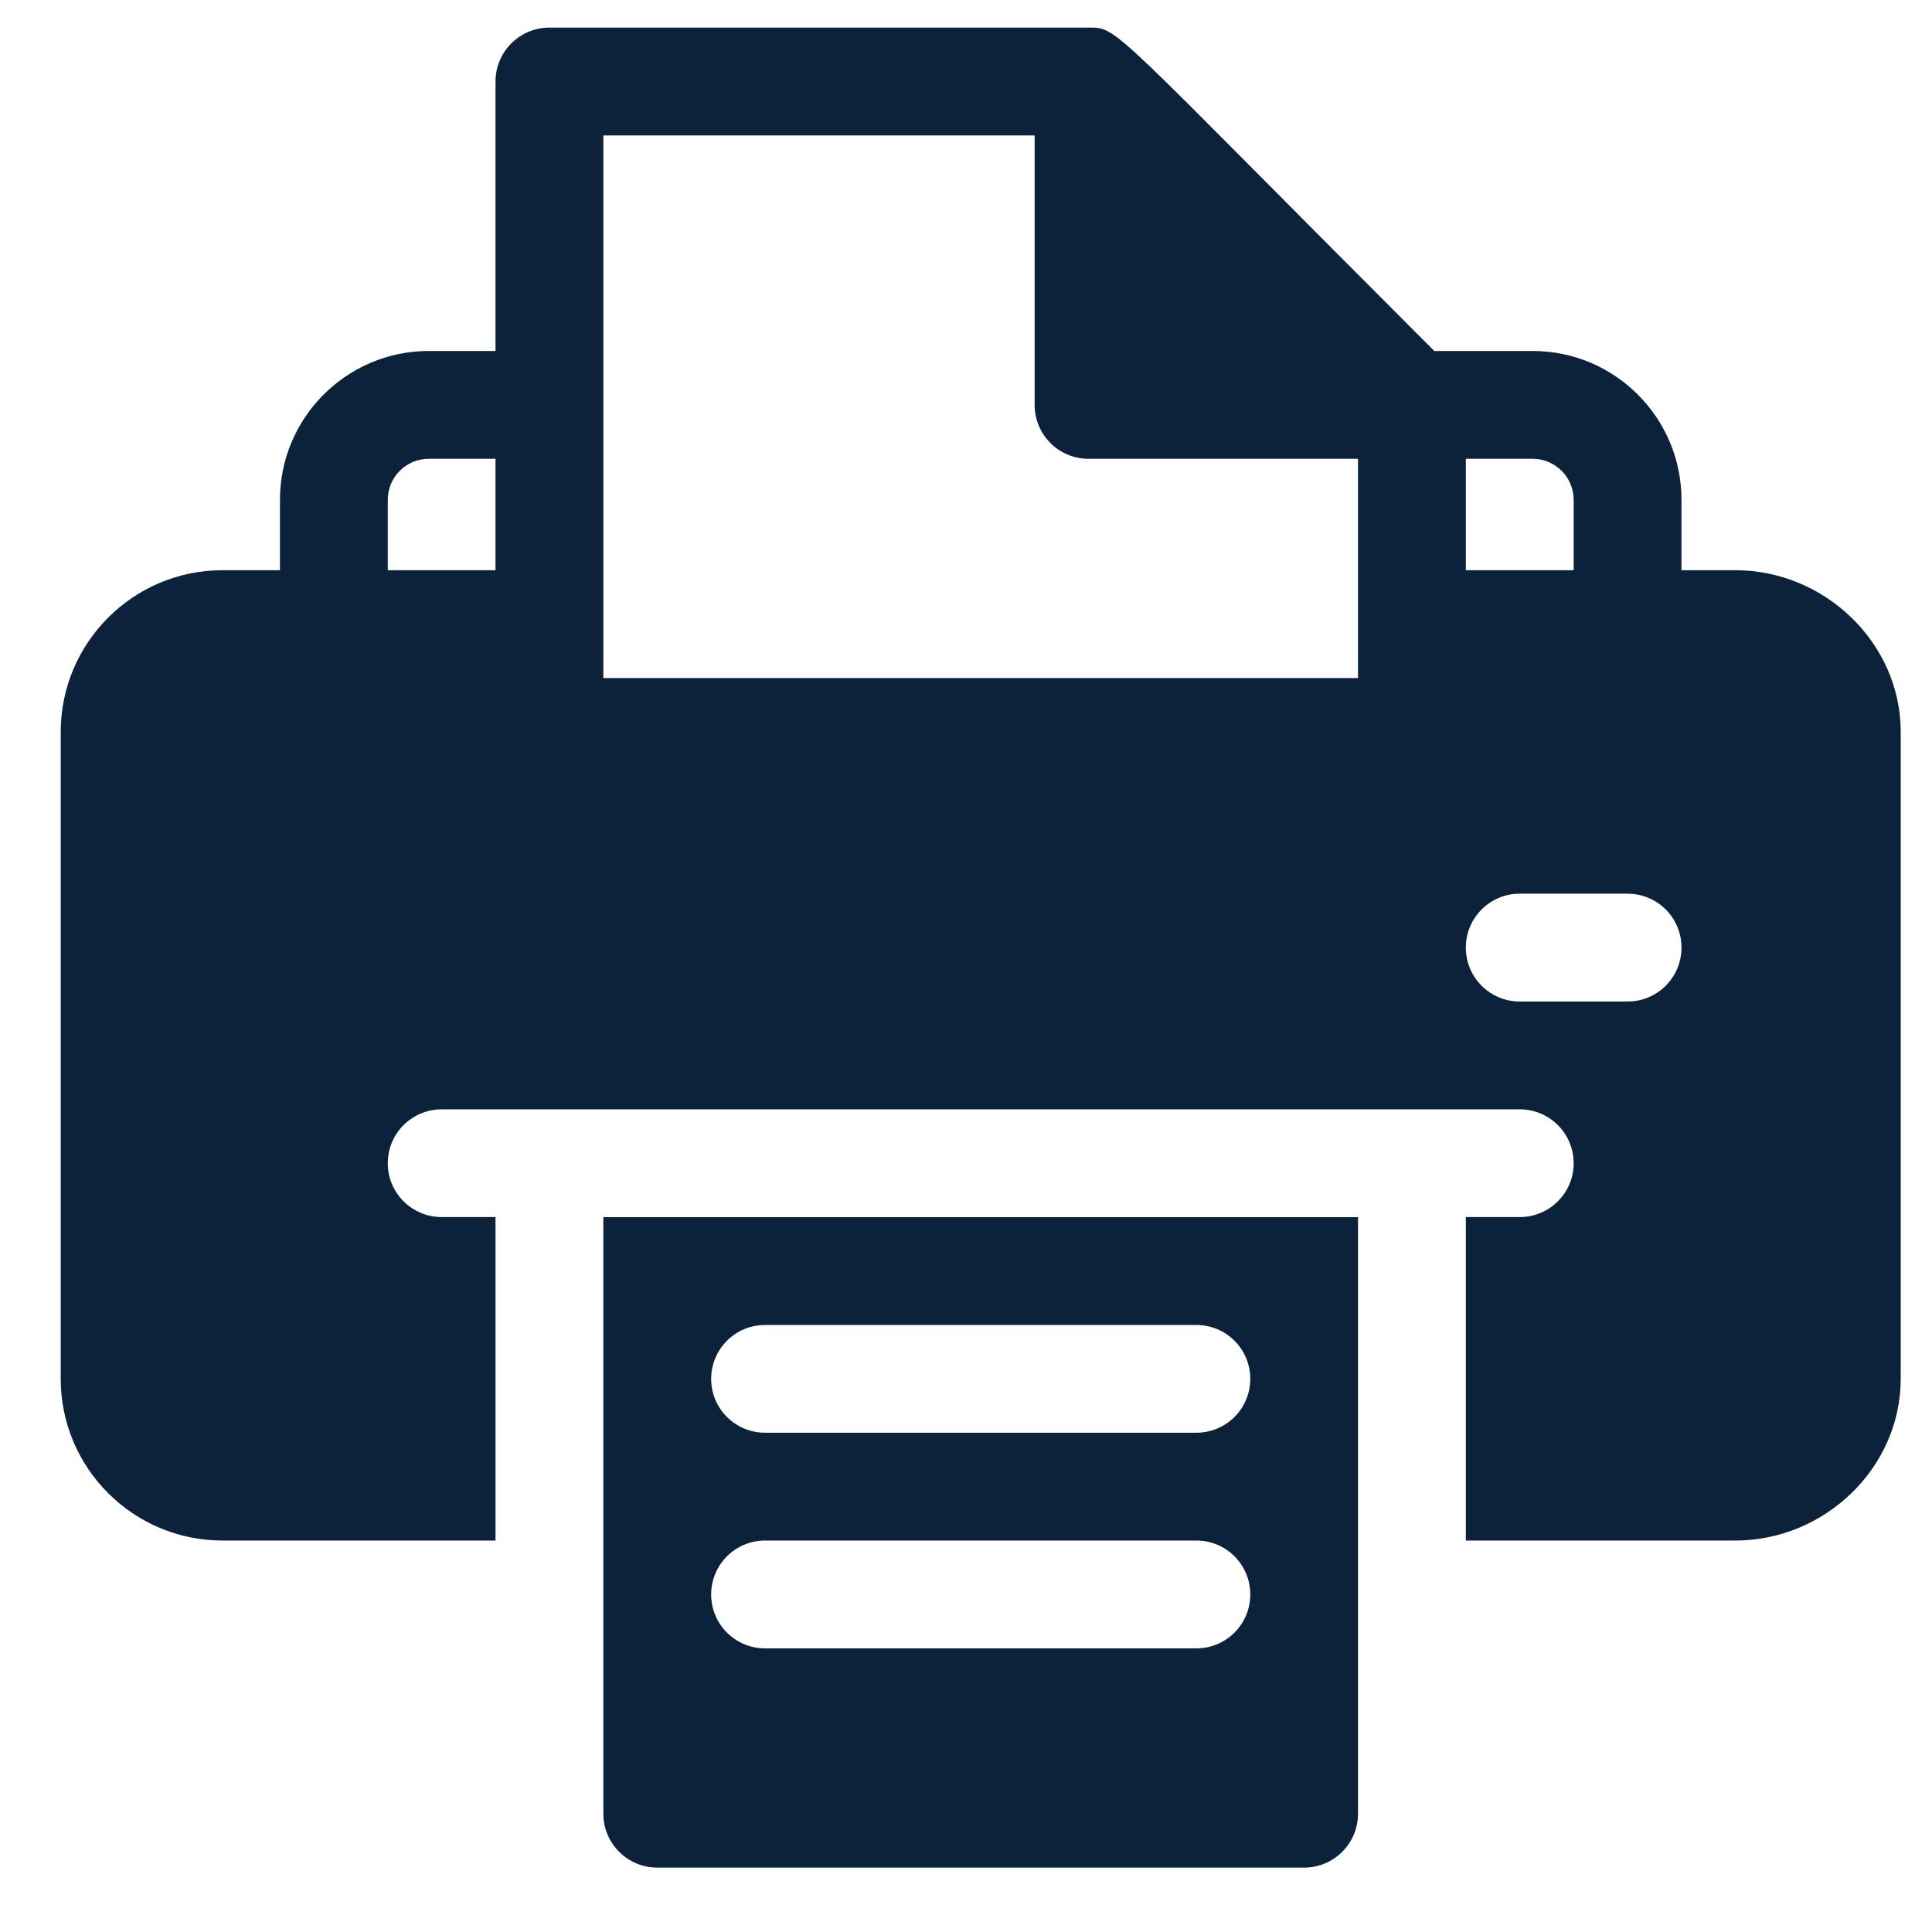
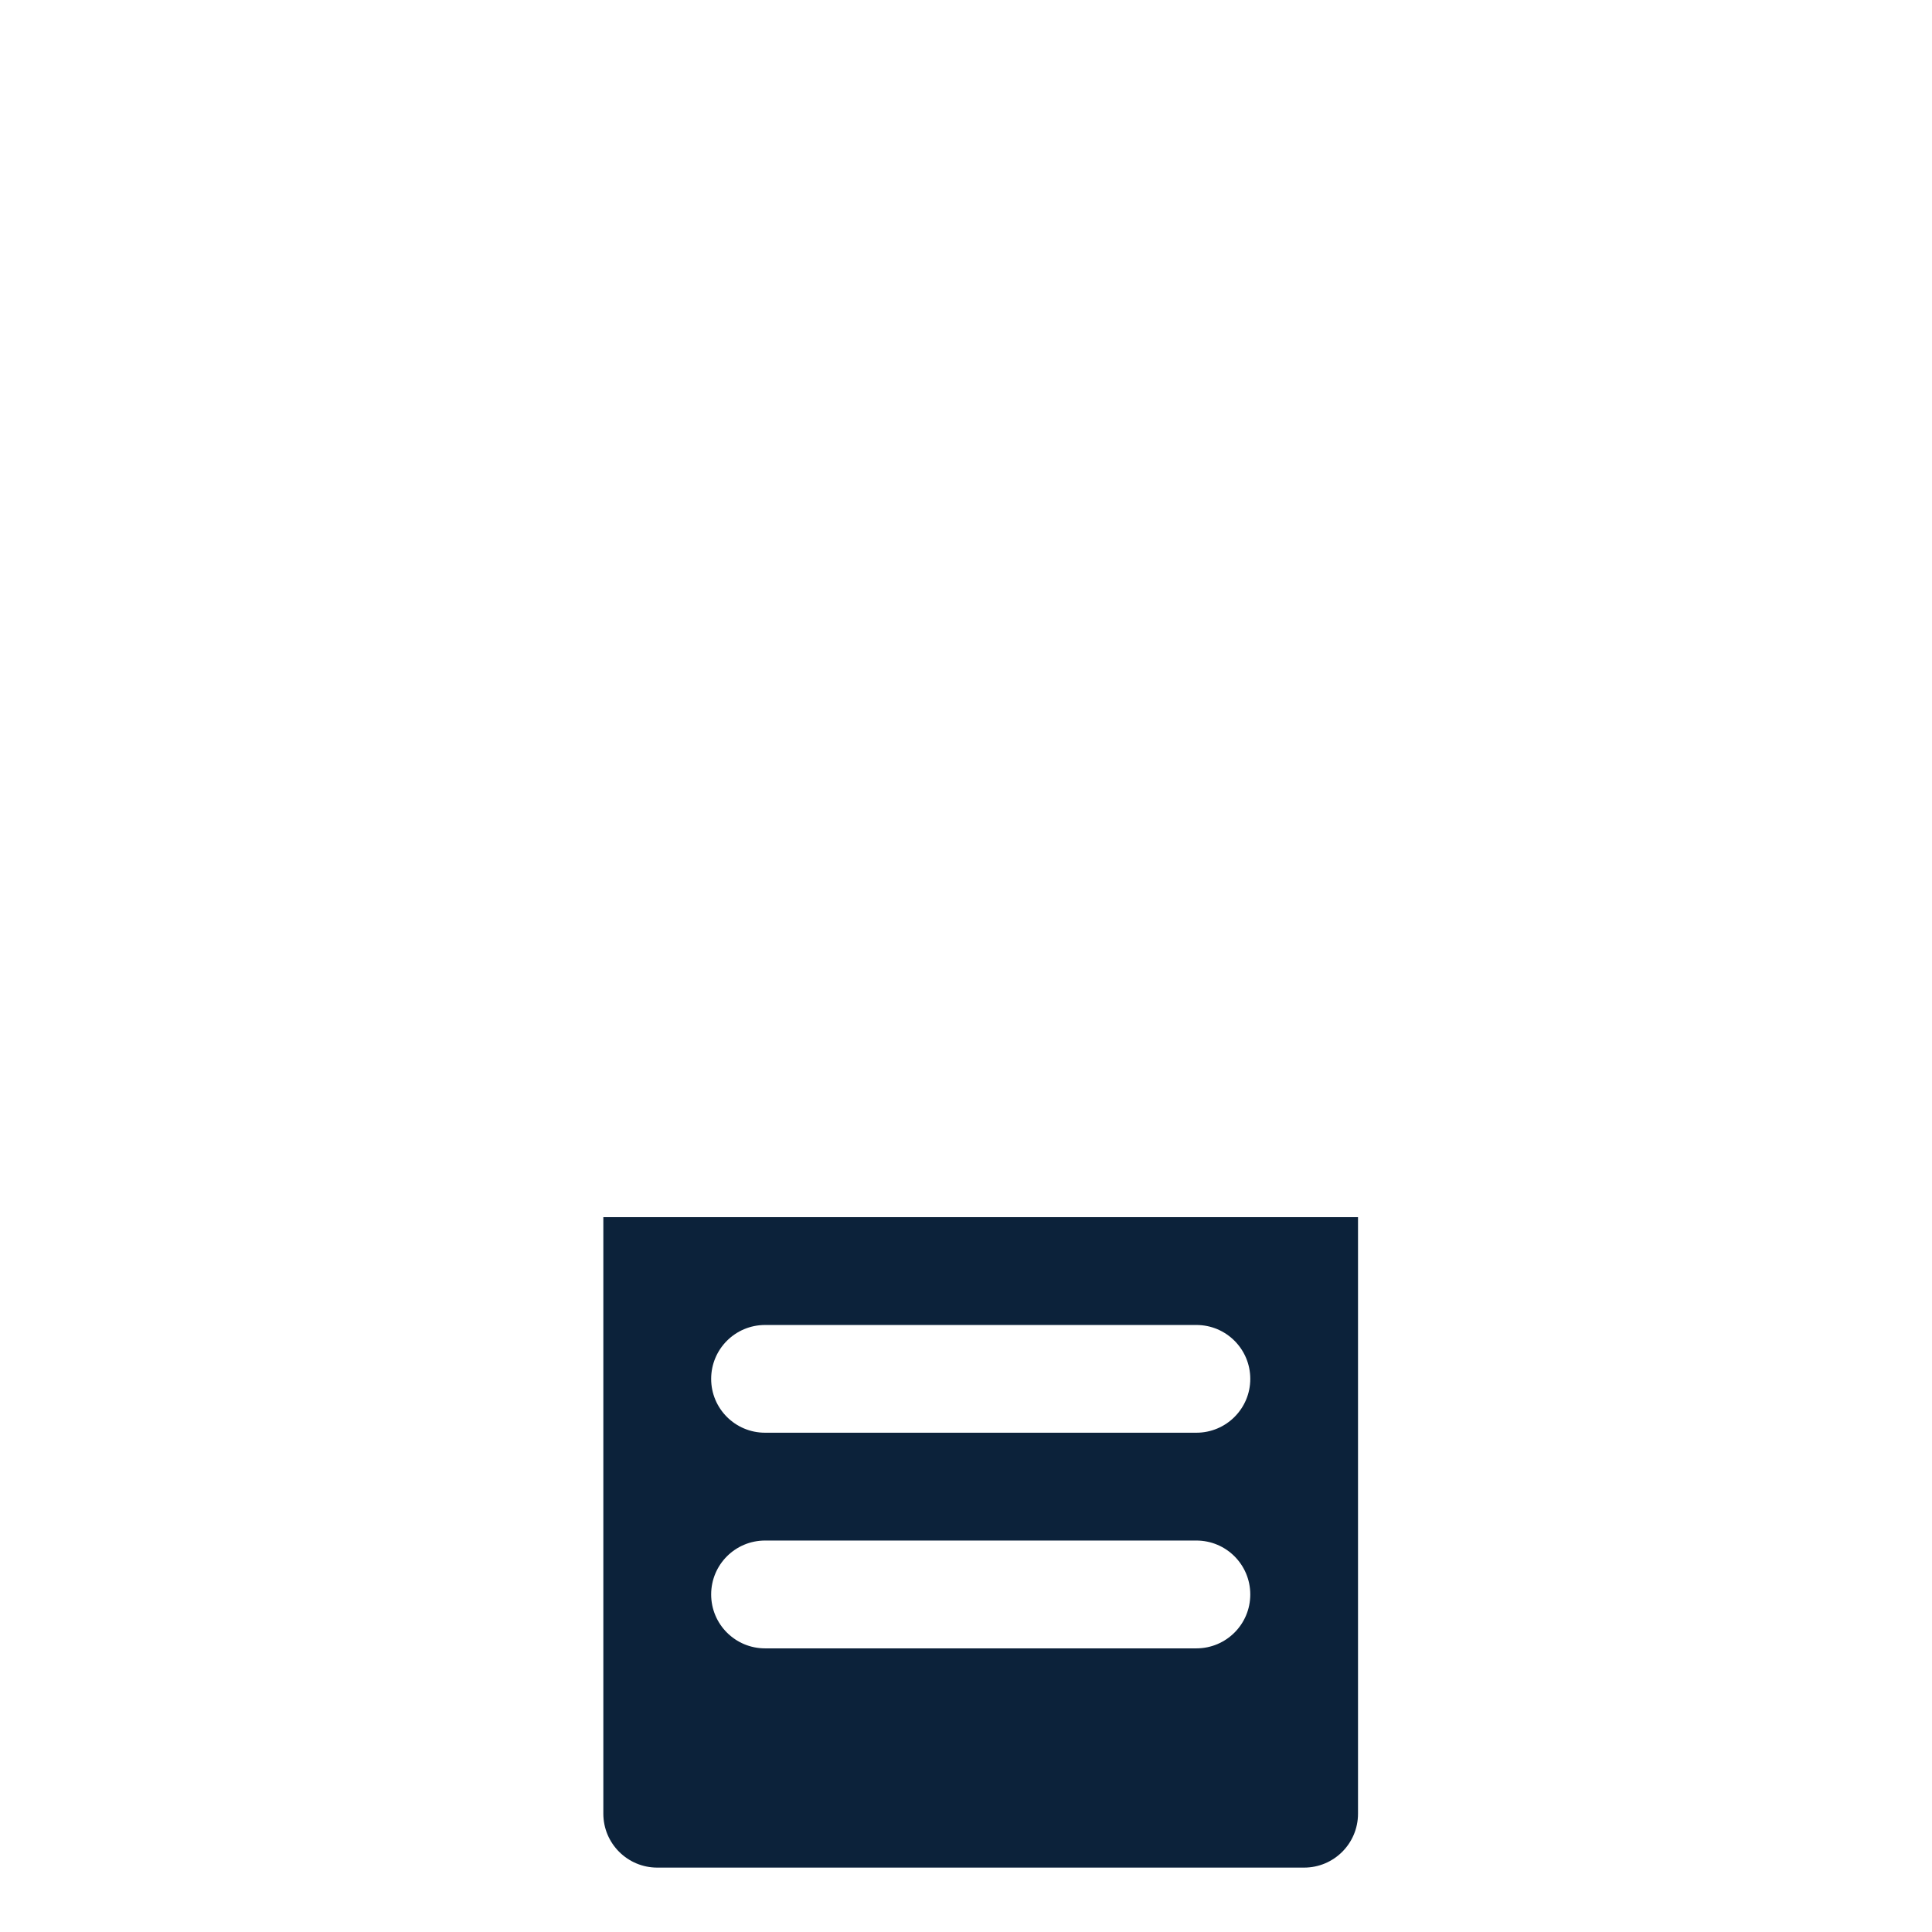
<svg xmlns="http://www.w3.org/2000/svg" width="21" height="21" viewBox="0 0 21 21" fill="none">
  <path d="M6.558 13.23V19.714C6.558 20.038 6.821 20.3 7.144 20.3H14.175C14.499 20.3 14.761 20.038 14.761 19.714V13.23H6.558ZM13.004 17.917H8.316C7.992 17.917 7.73 17.655 7.73 17.331C7.73 17.007 7.992 16.745 8.316 16.745H13.004C13.328 16.745 13.59 17.007 13.59 17.331C13.59 17.655 13.328 17.917 13.004 17.917ZM13.004 15.573H8.316C7.992 15.573 7.73 15.311 7.73 14.988C7.73 14.664 7.992 14.402 8.316 14.402H13.004C13.328 14.402 13.59 14.664 13.59 14.988C13.59 15.311 13.328 15.573 13.004 15.573Z" fill="#0C223A" />
-   <path d="M18.863 6.198H18.277V5.432C18.277 4.541 17.552 3.815 16.66 3.815H15.59C12.043 0.268 12.162 0.3 11.832 0.3H5.972C5.649 0.3 5.386 0.562 5.386 0.886V3.815H4.66C3.768 3.815 3.043 4.541 3.043 5.433V6.198H2.418C1.448 6.198 0.66 6.987 0.66 7.956V14.987C0.66 15.957 1.448 16.745 2.418 16.745H5.386V13.229H4.801C4.477 13.229 4.215 12.967 4.215 12.644C4.215 12.32 4.477 12.058 4.801 12.058C5.119 12.058 16.21 12.058 16.519 12.058C16.843 12.058 17.105 12.32 17.105 12.644C17.105 12.967 16.843 13.229 16.519 13.229H15.933V16.745H18.863C19.832 16.745 20.66 15.957 20.66 14.987V7.956C20.66 6.987 19.832 6.198 18.863 6.198ZM5.386 6.198H4.215V5.433C4.215 5.187 4.414 4.987 4.66 4.987H5.386V6.198ZM14.761 7.37H6.558C6.558 7.123 6.558 1.718 6.558 1.472H11.246V4.401C11.246 4.725 11.508 4.987 11.832 4.987C12.138 4.987 14.471 4.987 14.761 4.987C14.761 5.264 14.761 7.122 14.761 7.37ZM15.933 4.987H16.66C16.905 4.987 17.105 5.187 17.105 5.433V6.198H15.933V4.987ZM17.691 10.886H16.519C16.195 10.886 15.933 10.624 15.933 10.3C15.933 9.976 16.195 9.714 16.519 9.714H17.691C18.015 9.714 18.277 9.976 18.277 10.3C18.277 10.624 18.015 10.886 17.691 10.886Z" fill="#0C223A" />
</svg>